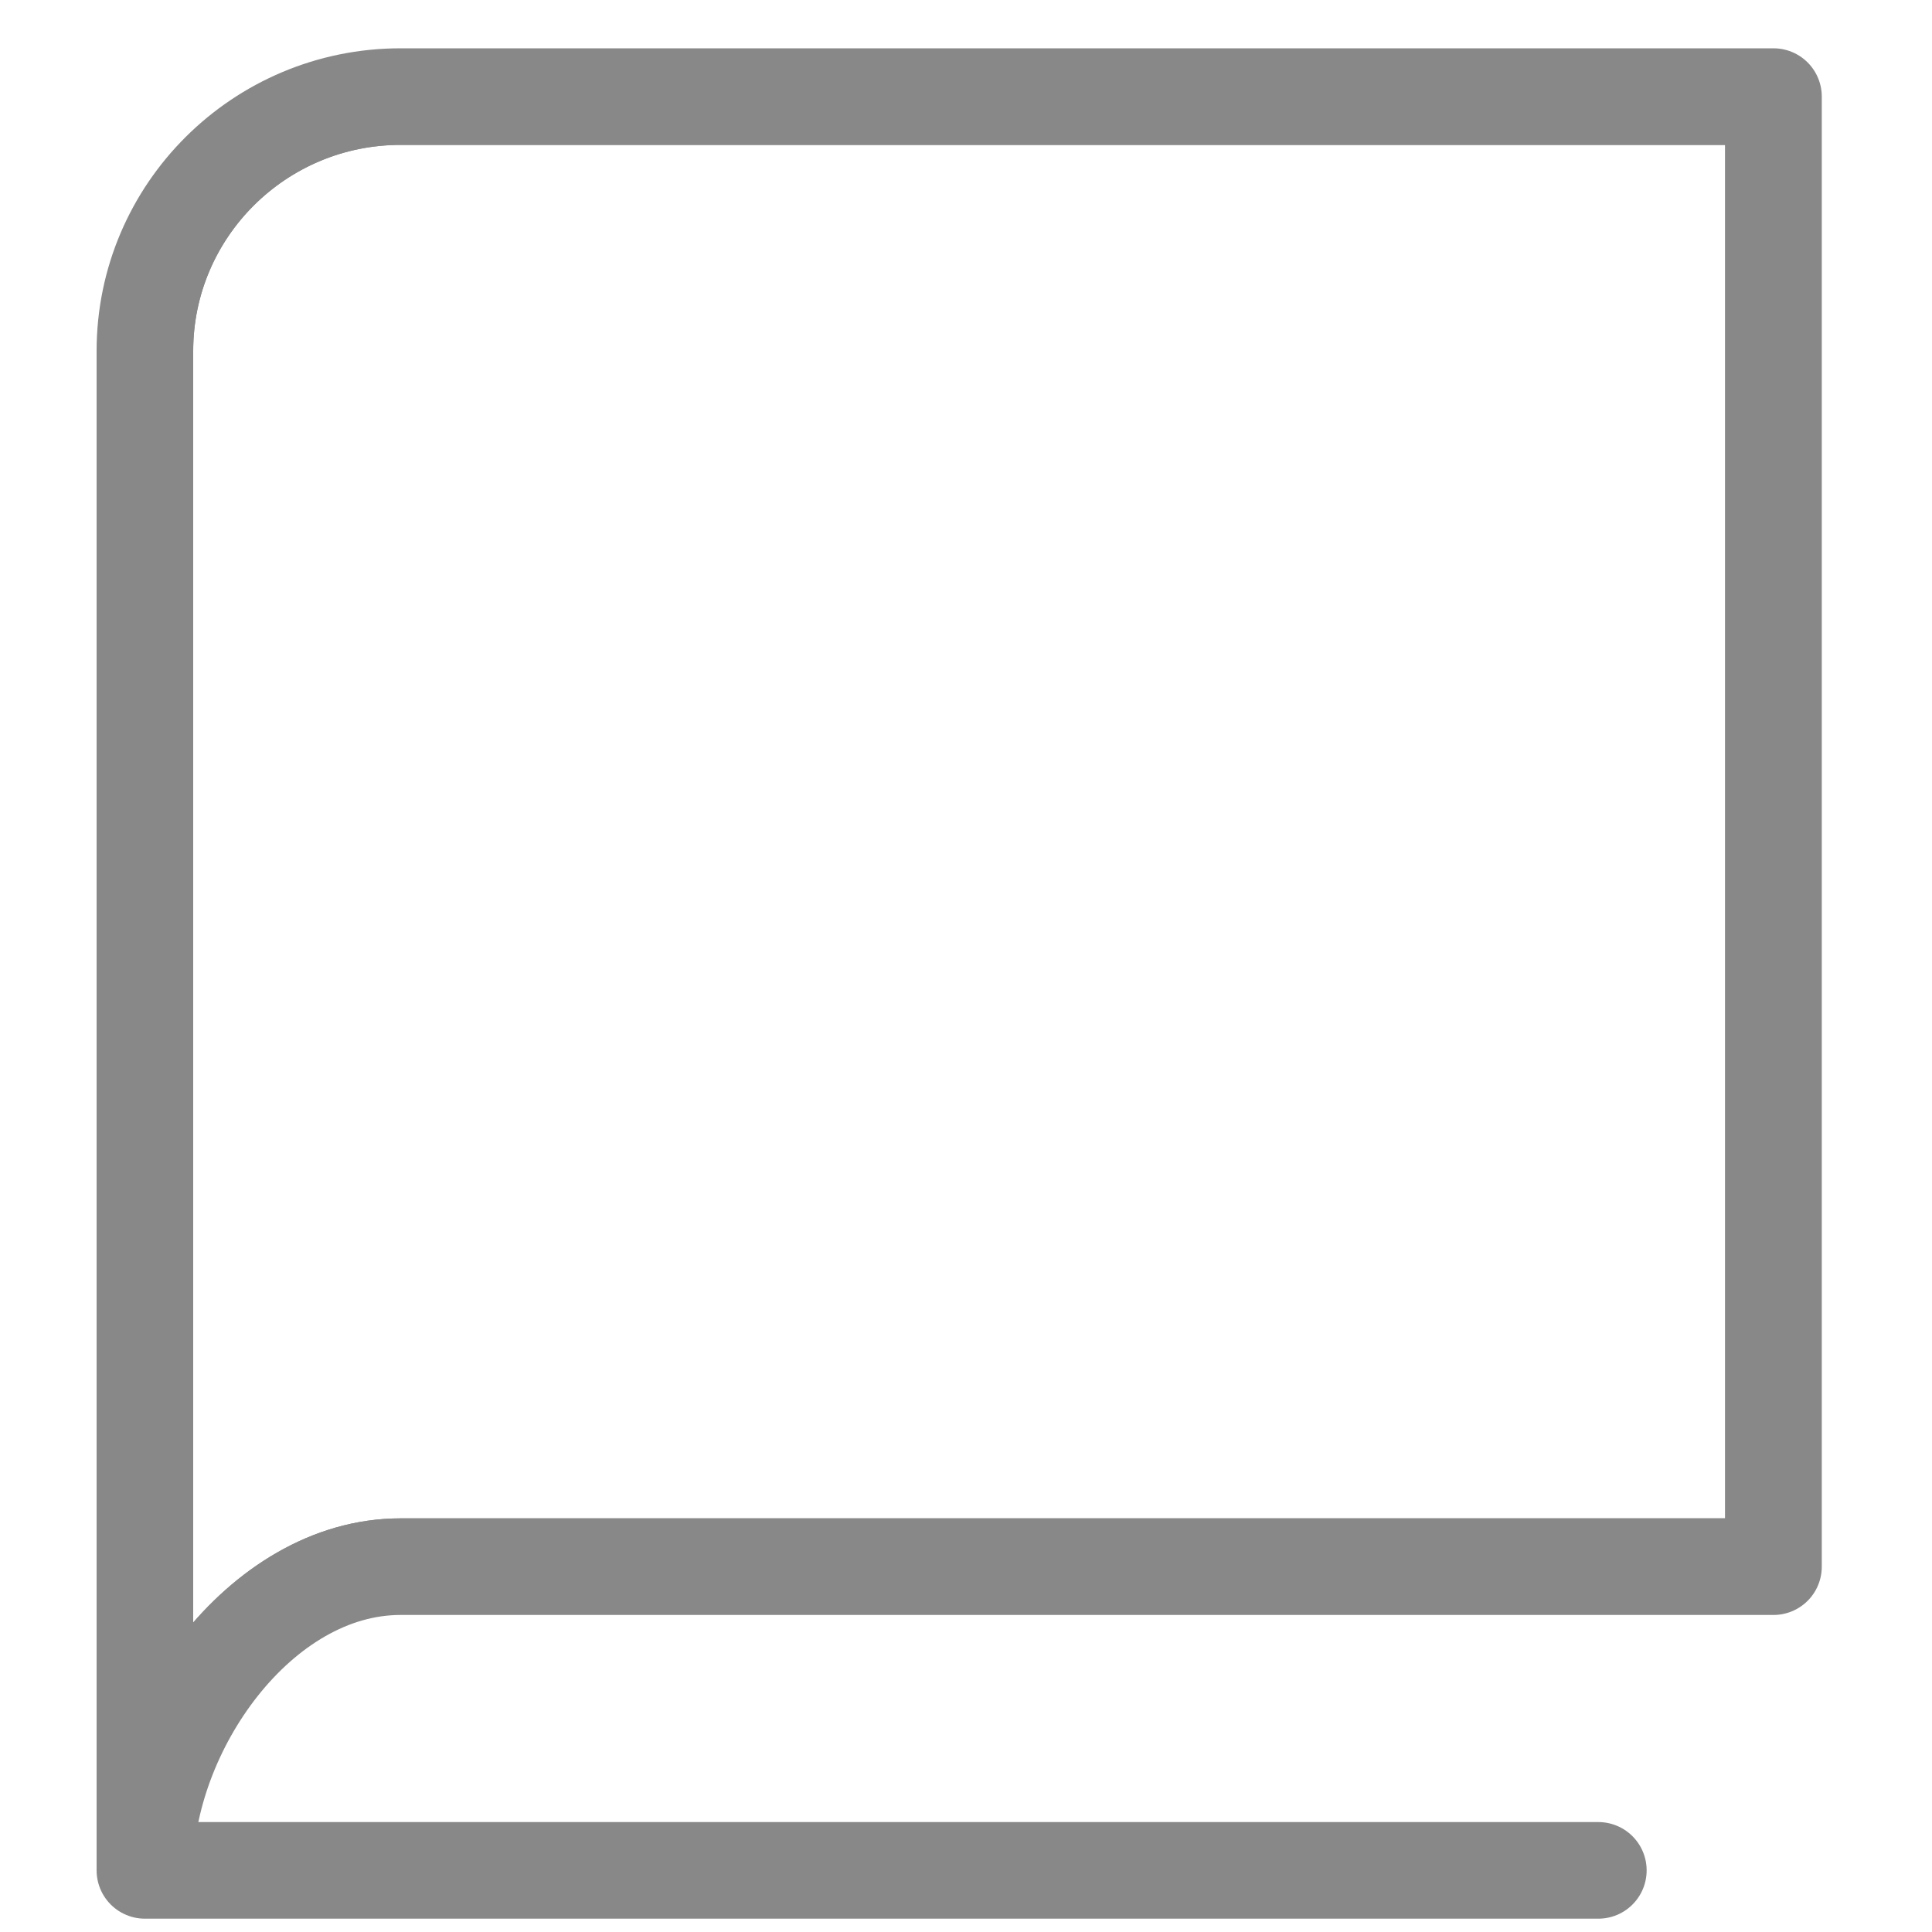
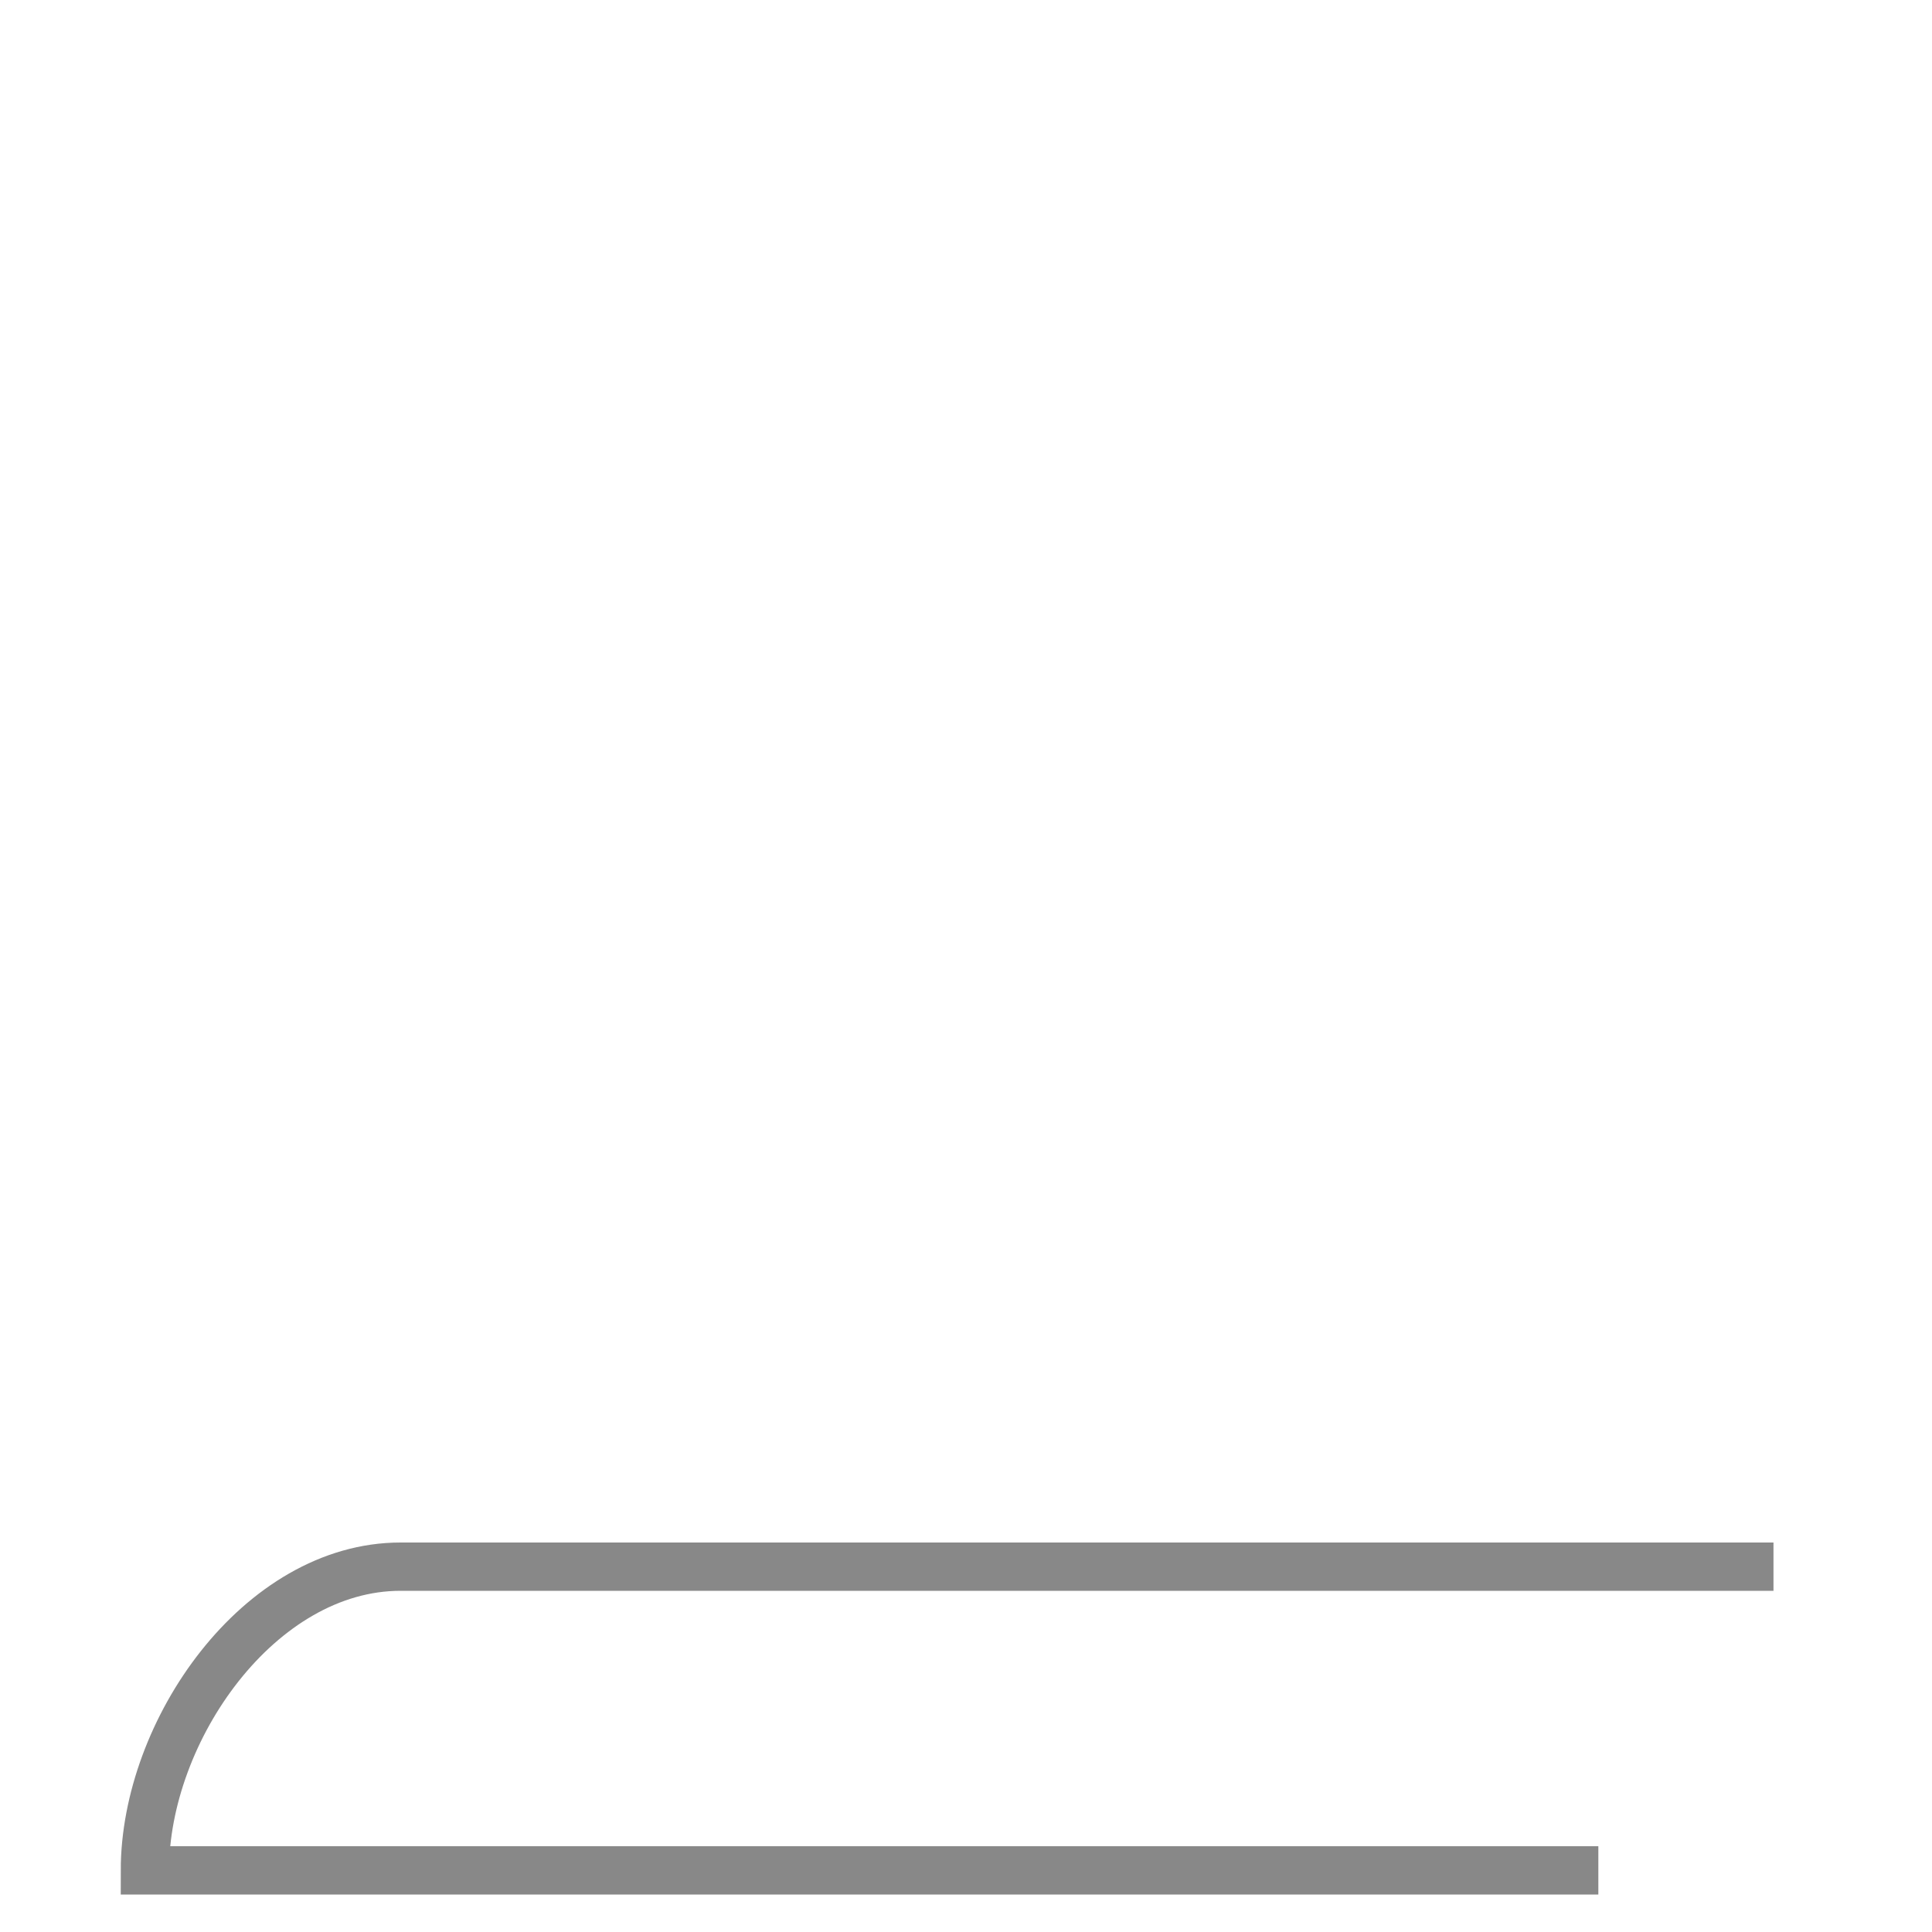
<svg xmlns="http://www.w3.org/2000/svg" width="40" height="40" viewBox="0 0 40 40" fill="none">
  <path d="M36.718 32.436H8.293C5.371 32.436 3 35.829 3 38.724H33.092" stroke="#888888" />
-   <path d="M4.159 34.184C3.917 34.49 3.696 34.818 3.5 35.161V7.268C3.5 4.638 5.645 2.5 8.293 2.5H36.218V31.936H8.293C6.631 31.936 5.177 32.898 4.159 34.184Z" stroke="#888888" />
-   <path d="M3 38.724V7.268C3 4.36 5.371 2 8.293 2H36.718V32.436H8.293C5.371 32.436 3 35.829 3 38.724ZM3 38.724H33.092" stroke="#888888" stroke-width="2" stroke-linecap="round" stroke-linejoin="round" />
</svg>